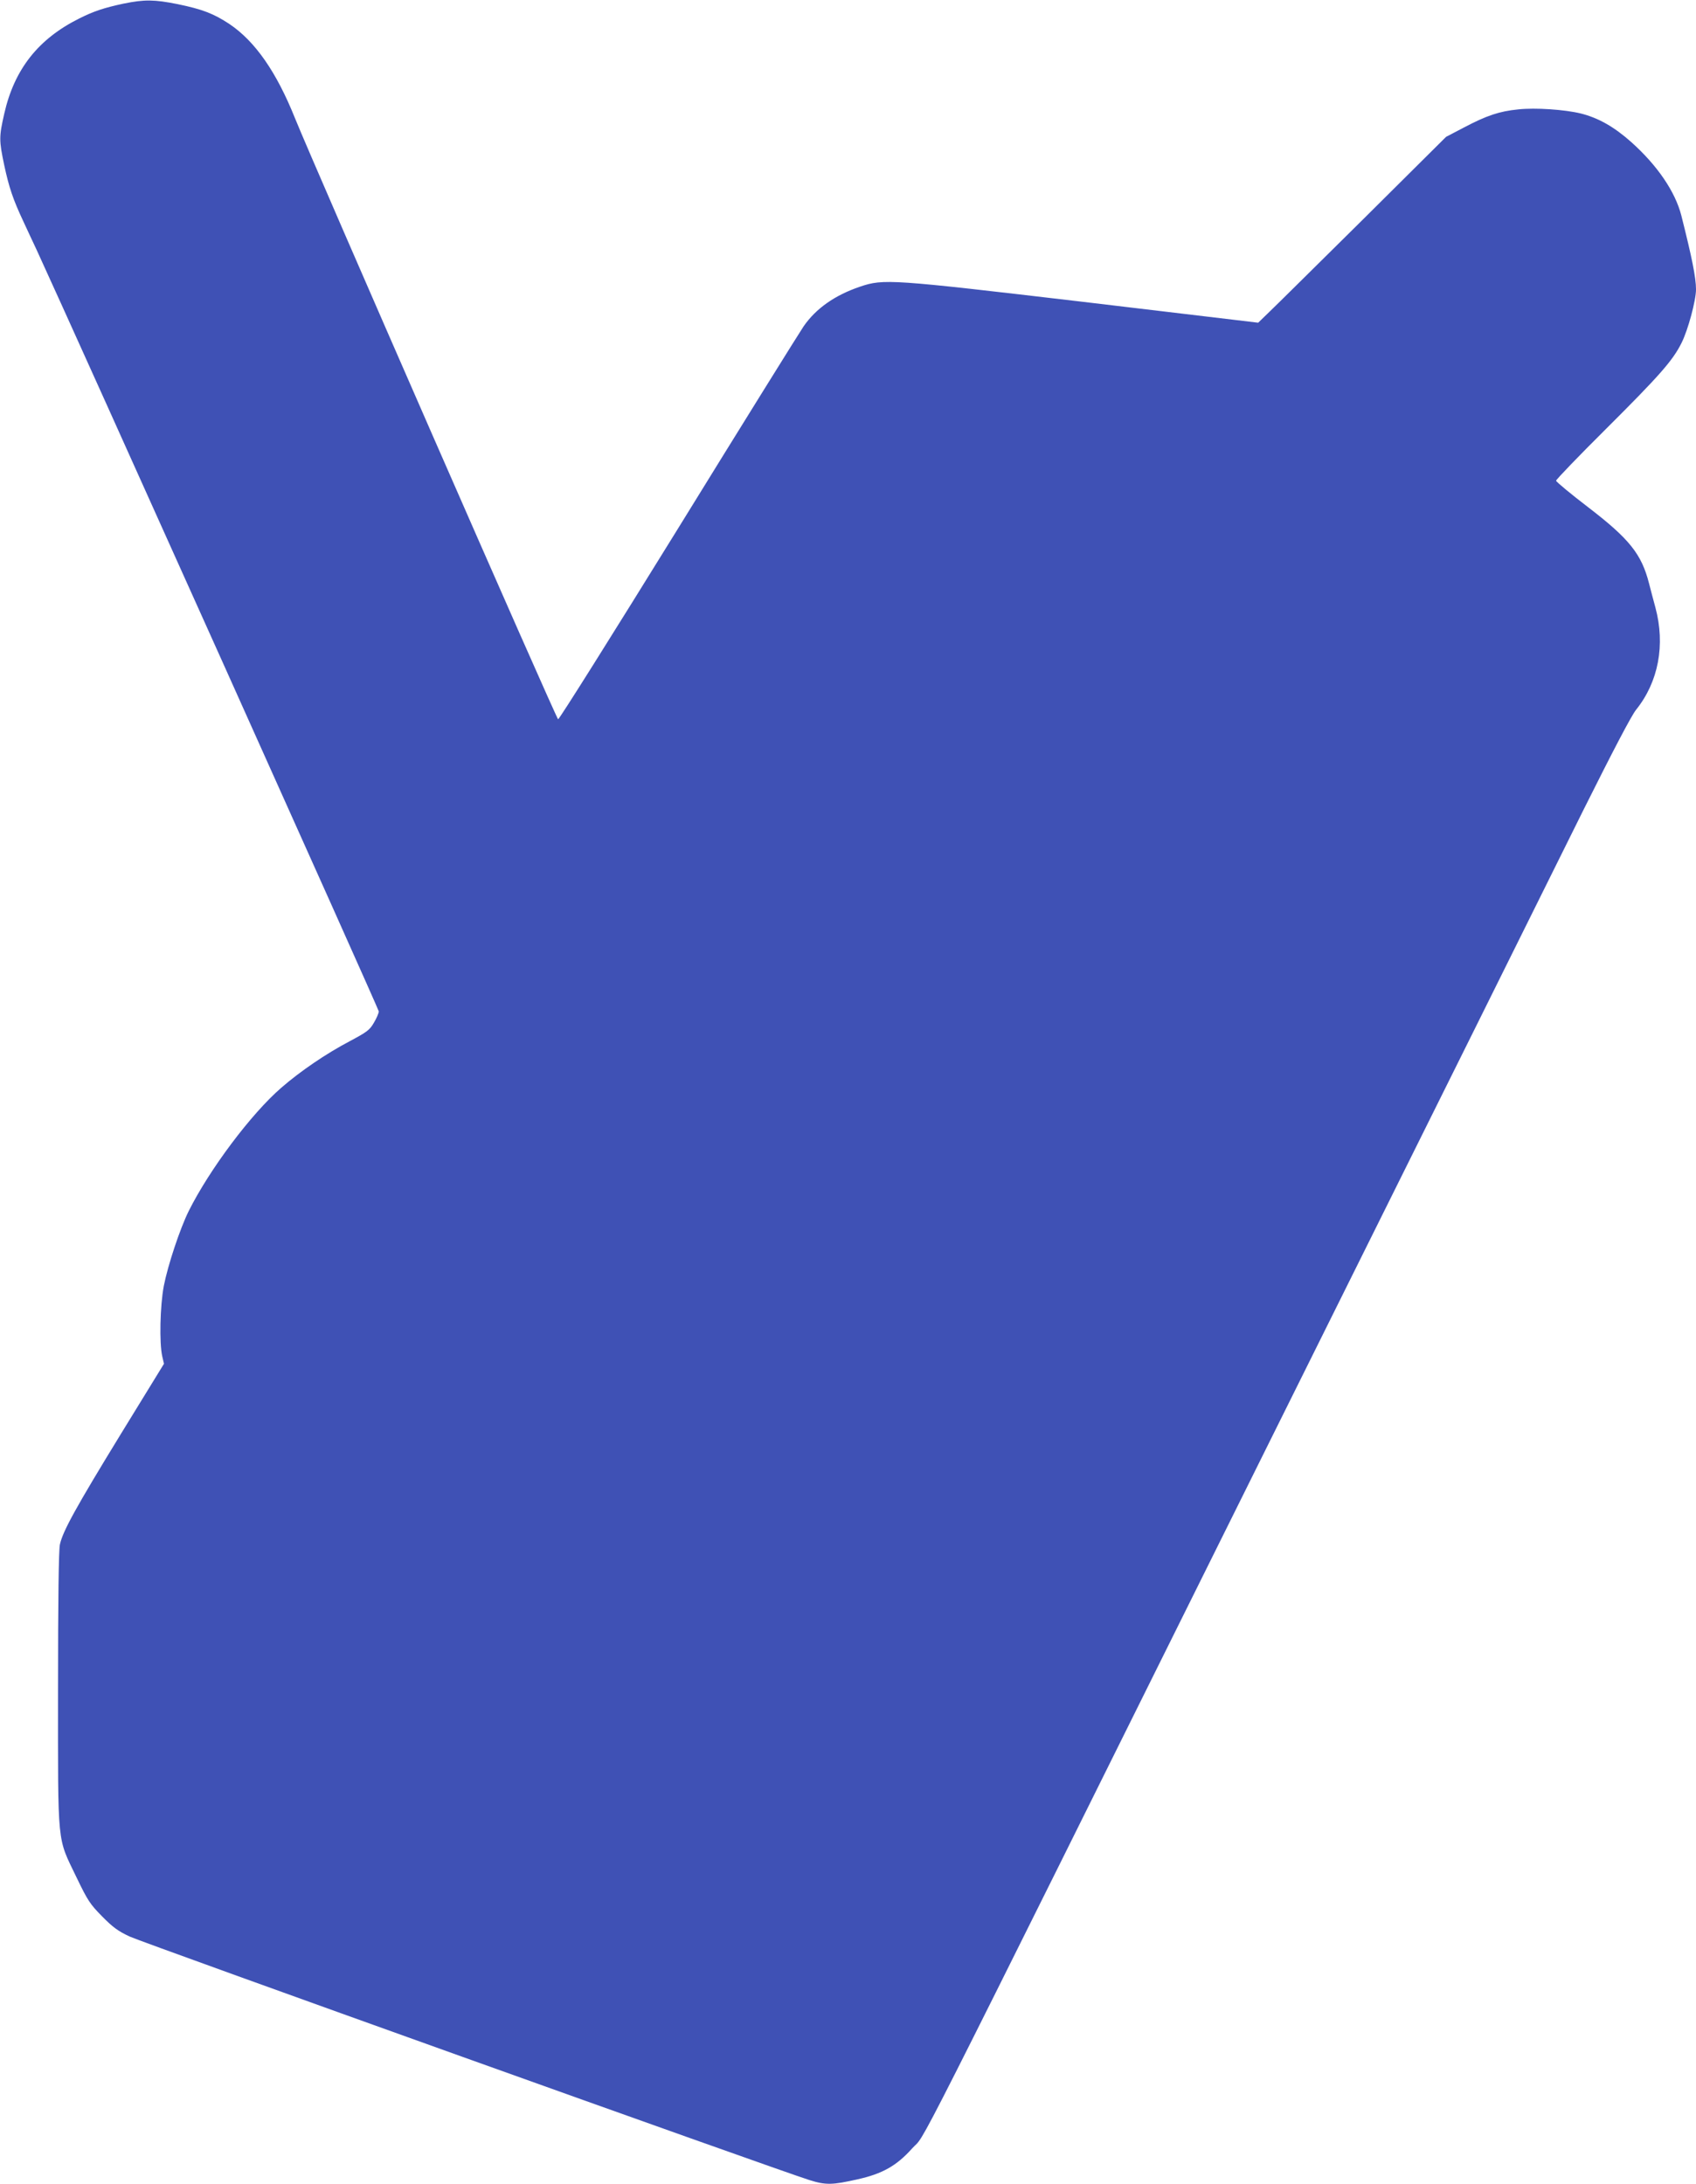
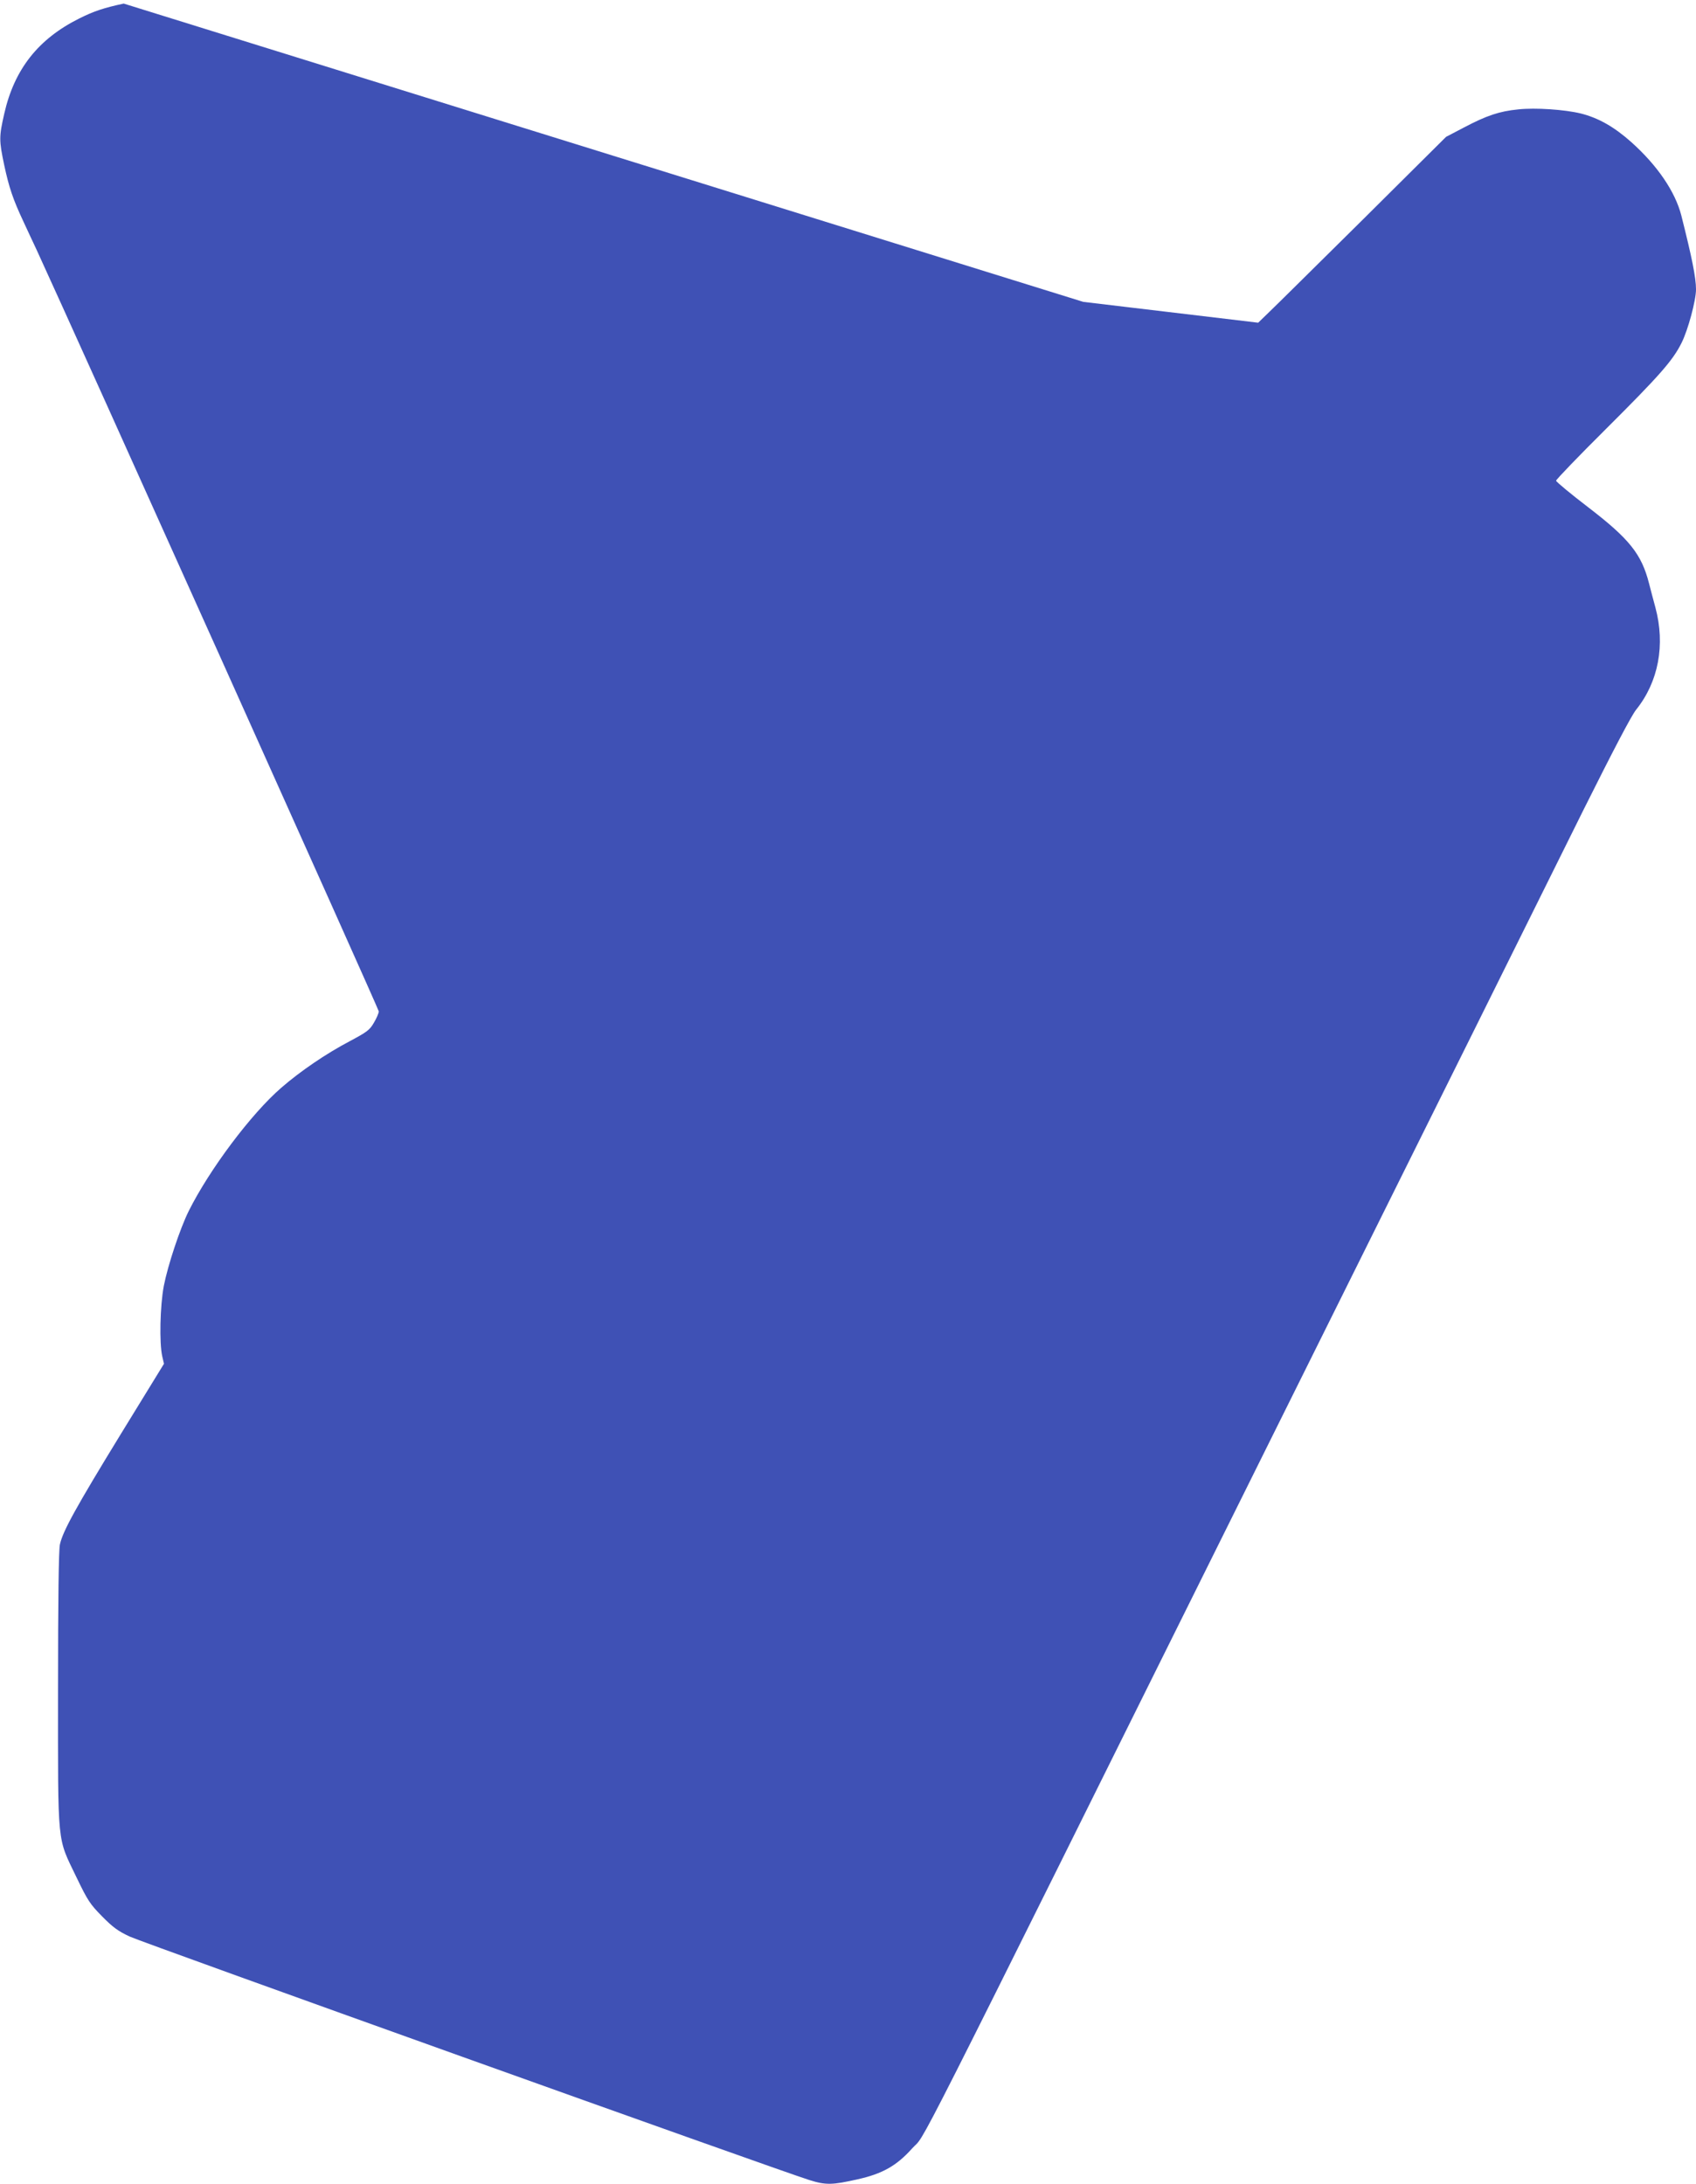
<svg xmlns="http://www.w3.org/2000/svg" version="1.0" width="994pt" height="1280pt" viewBox="0 0 994 1280" preserveAspectRatio="xMidYMid meet">
  <g transform="translate(0,1280) scale(0.1,-0.1)" fill="#3f51b5" stroke="none">
-     <path d="M725 12779 c-116 -25 -174 -44 -260 -87 -241 -120 -381 -298 -440 -558 -31 -136 -31 -156 0 -303 28 -130 51 -199 113 -331 22 -47 56 -121 77 -165 232 -504 2005 -4449 2005 -4462 0 -10 -13 -40 -29 -67 -25 -43 -41 -54 -140 -107 -139 -73 -289 -175 -402 -273 -177 -153 -421 -479 -543 -723 -51 -103 -122 -316 -146 -439 -22 -116 -27 -335 -9 -413 l10 -43 -250 -407 c-267 -436 -343 -574 -360 -652 -7 -33 -11 -321 -11 -853 0 -932 -7 -857 109 -1099 65 -135 79 -156 149 -227 63 -64 94 -87 163 -119 77 -36 3782 -1363 3981 -1426 98 -31 135 -30 285 4 144 32 228 79 319 181 91 102 -99 -275 2089 4130 874 1757 1706 3432 1849 3721 172 344 277 545 305 580 131 163 172 380 113 599 -11 41 -28 104 -37 140 -44 173 -115 262 -359 449 -102 78 -186 148 -186 154 0 7 131 143 291 302 315 314 392 401 444 505 38 75 85 250 85 314 0 69 -24 187 -86 433 -36 140 -140 293 -293 430 -101 90 -193 142 -296 168 -94 23 -266 35 -367 24 -111 -11 -185 -36 -318 -106 l-105 -55 -485 -482 c-267 -264 -514 -509 -551 -544 l-65 -63 -1025 122 c-1131 133 -1170 136 -1309 89 -147 -50 -257 -127 -330 -232 -27 -40 -360 -575 -738 -1188 -379 -613 -694 -1115 -701 -1115 -10 0 -1431 3247 -1542 3522 -109 272 -234 451 -384 552 -92 61 -159 87 -305 117 -135 27 -193 28 -315 3z" />
+     <path d="M725 12779 c-116 -25 -174 -44 -260 -87 -241 -120 -381 -298 -440 -558 -31 -136 -31 -156 0 -303 28 -130 51 -199 113 -331 22 -47 56 -121 77 -165 232 -504 2005 -4449 2005 -4462 0 -10 -13 -40 -29 -67 -25 -43 -41 -54 -140 -107 -139 -73 -289 -175 -402 -273 -177 -153 -421 -479 -543 -723 -51 -103 -122 -316 -146 -439 -22 -116 -27 -335 -9 -413 l10 -43 -250 -407 c-267 -436 -343 -574 -360 -652 -7 -33 -11 -321 -11 -853 0 -932 -7 -857 109 -1099 65 -135 79 -156 149 -227 63 -64 94 -87 163 -119 77 -36 3782 -1363 3981 -1426 98 -31 135 -30 285 4 144 32 228 79 319 181 91 102 -99 -275 2089 4130 874 1757 1706 3432 1849 3721 172 344 277 545 305 580 131 163 172 380 113 599 -11 41 -28 104 -37 140 -44 173 -115 262 -359 449 -102 78 -186 148 -186 154 0 7 131 143 291 302 315 314 392 401 444 505 38 75 85 250 85 314 0 69 -24 187 -86 433 -36 140 -140 293 -293 430 -101 90 -193 142 -296 168 -94 23 -266 35 -367 24 -111 -11 -185 -36 -318 -106 l-105 -55 -485 -482 c-267 -264 -514 -509 -551 -544 l-65 -63 -1025 122 z" />
  </g>
</svg>